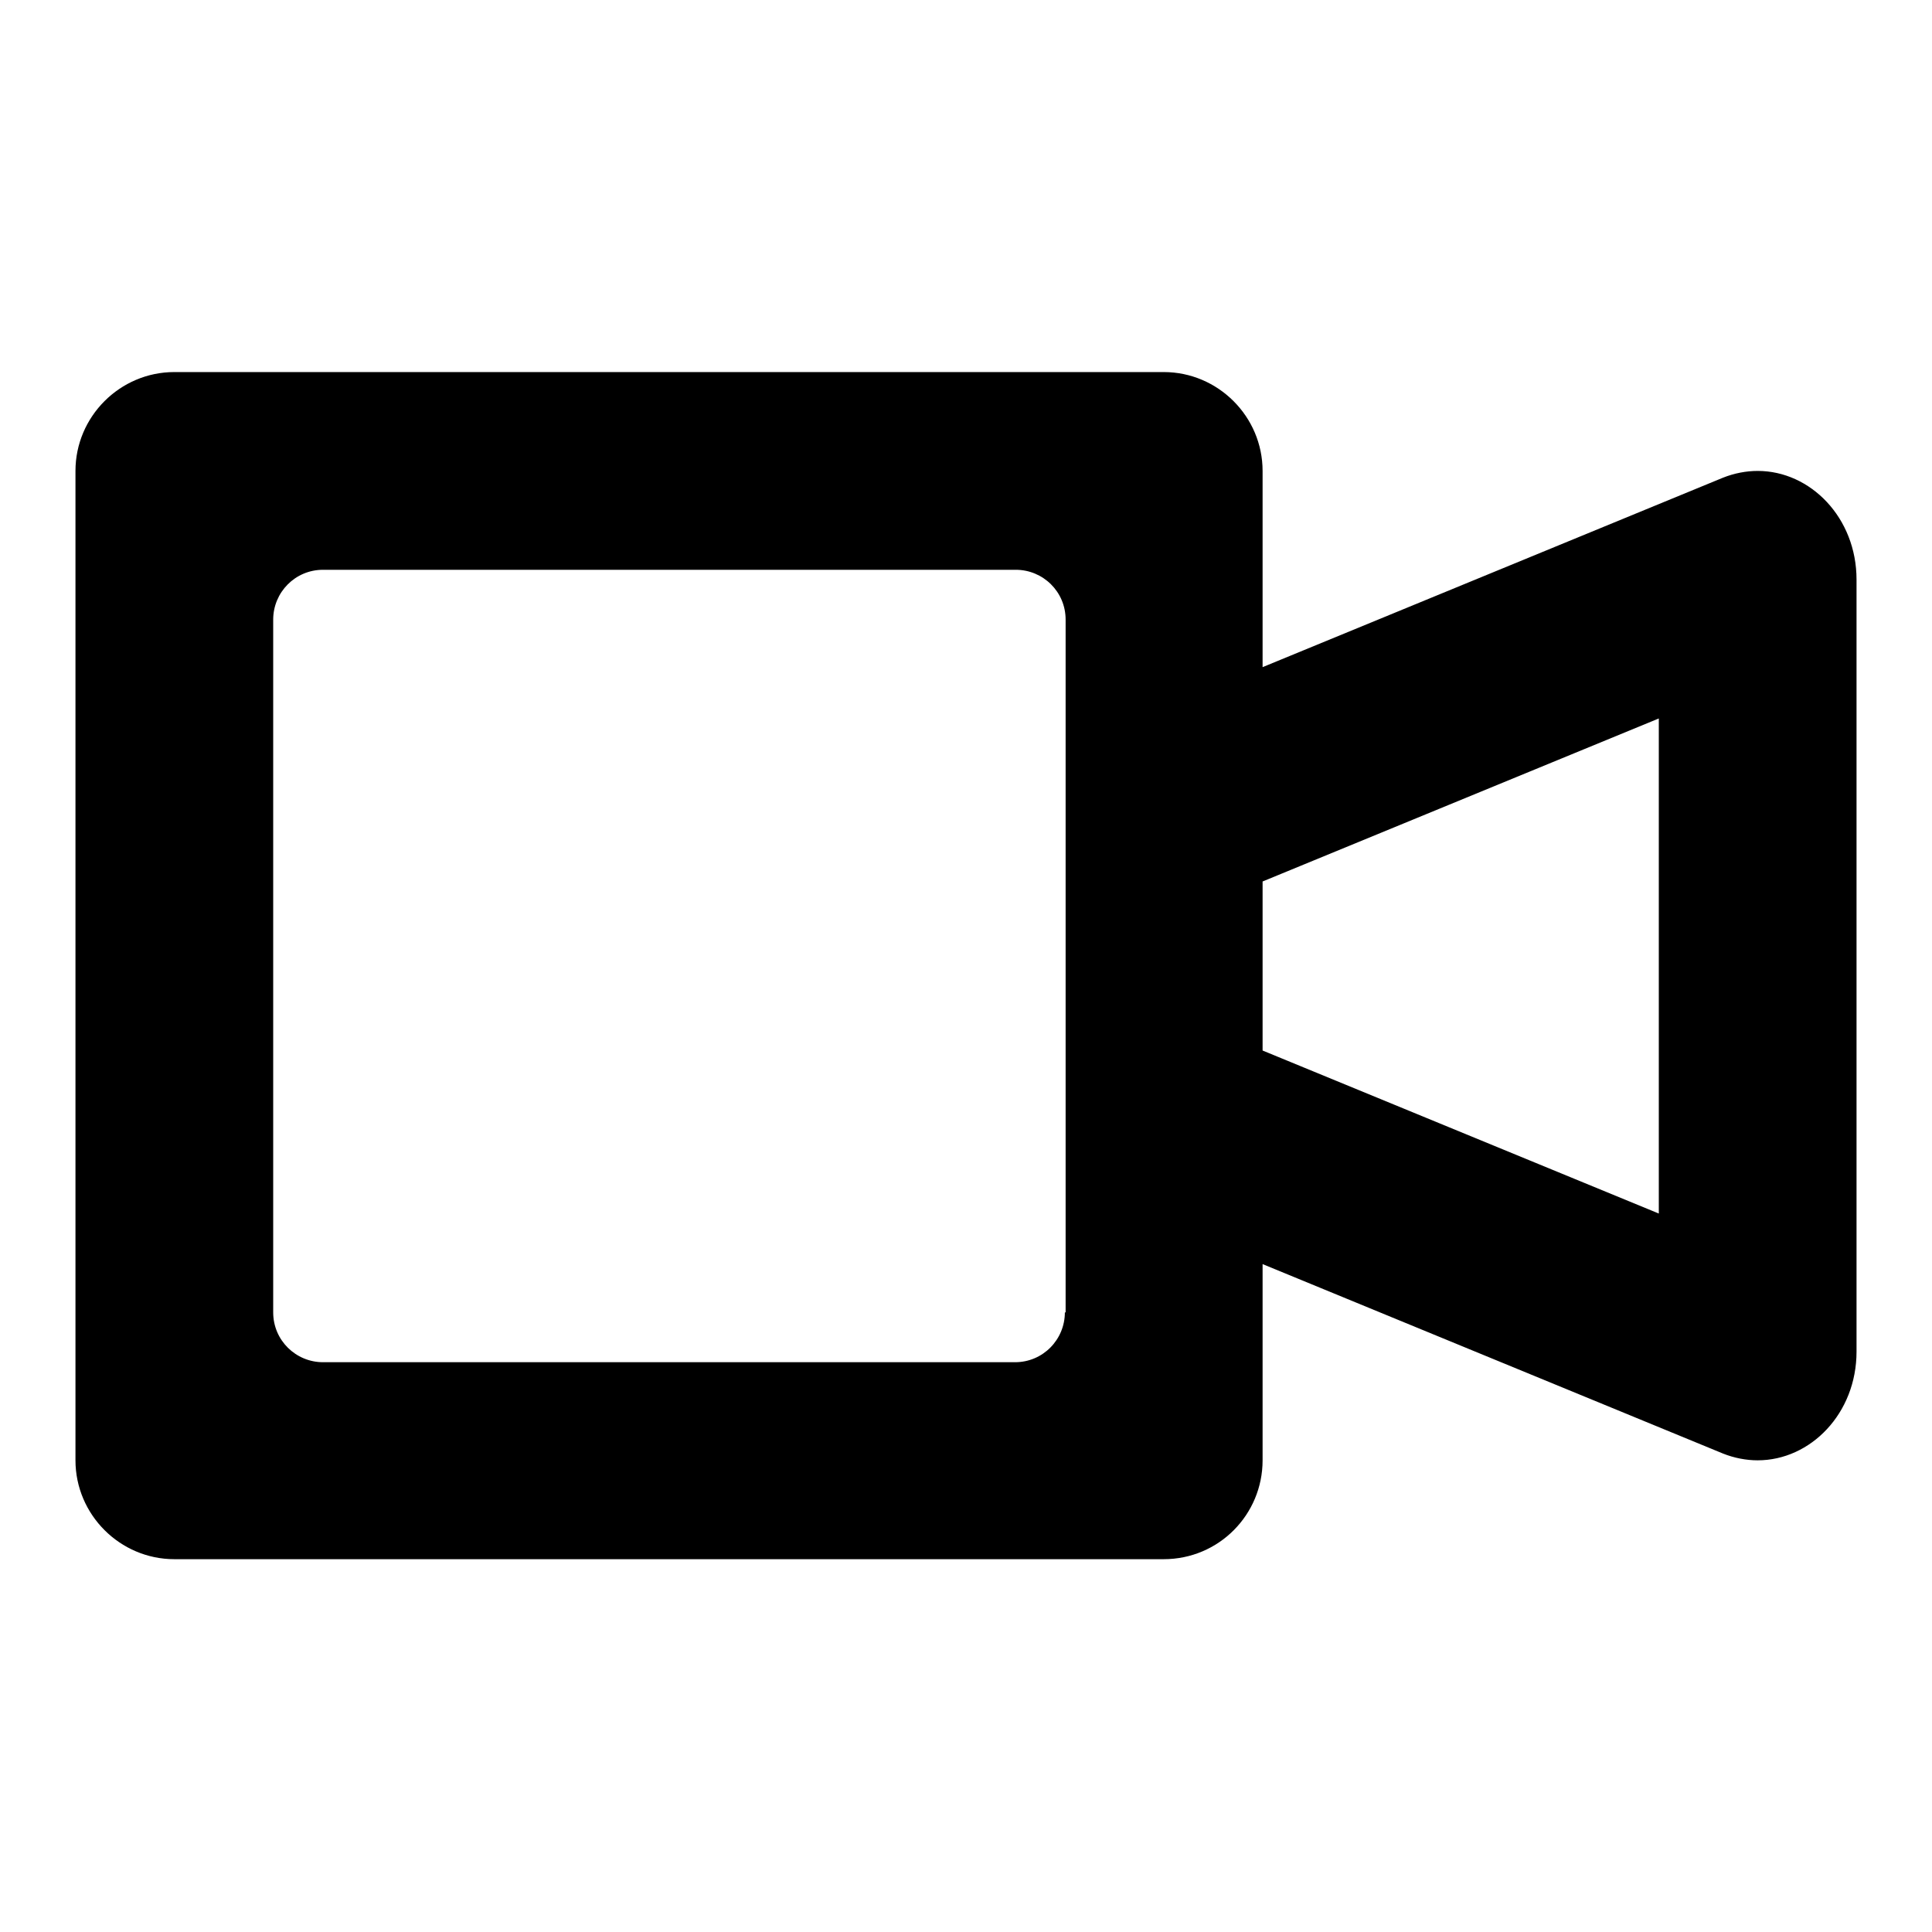
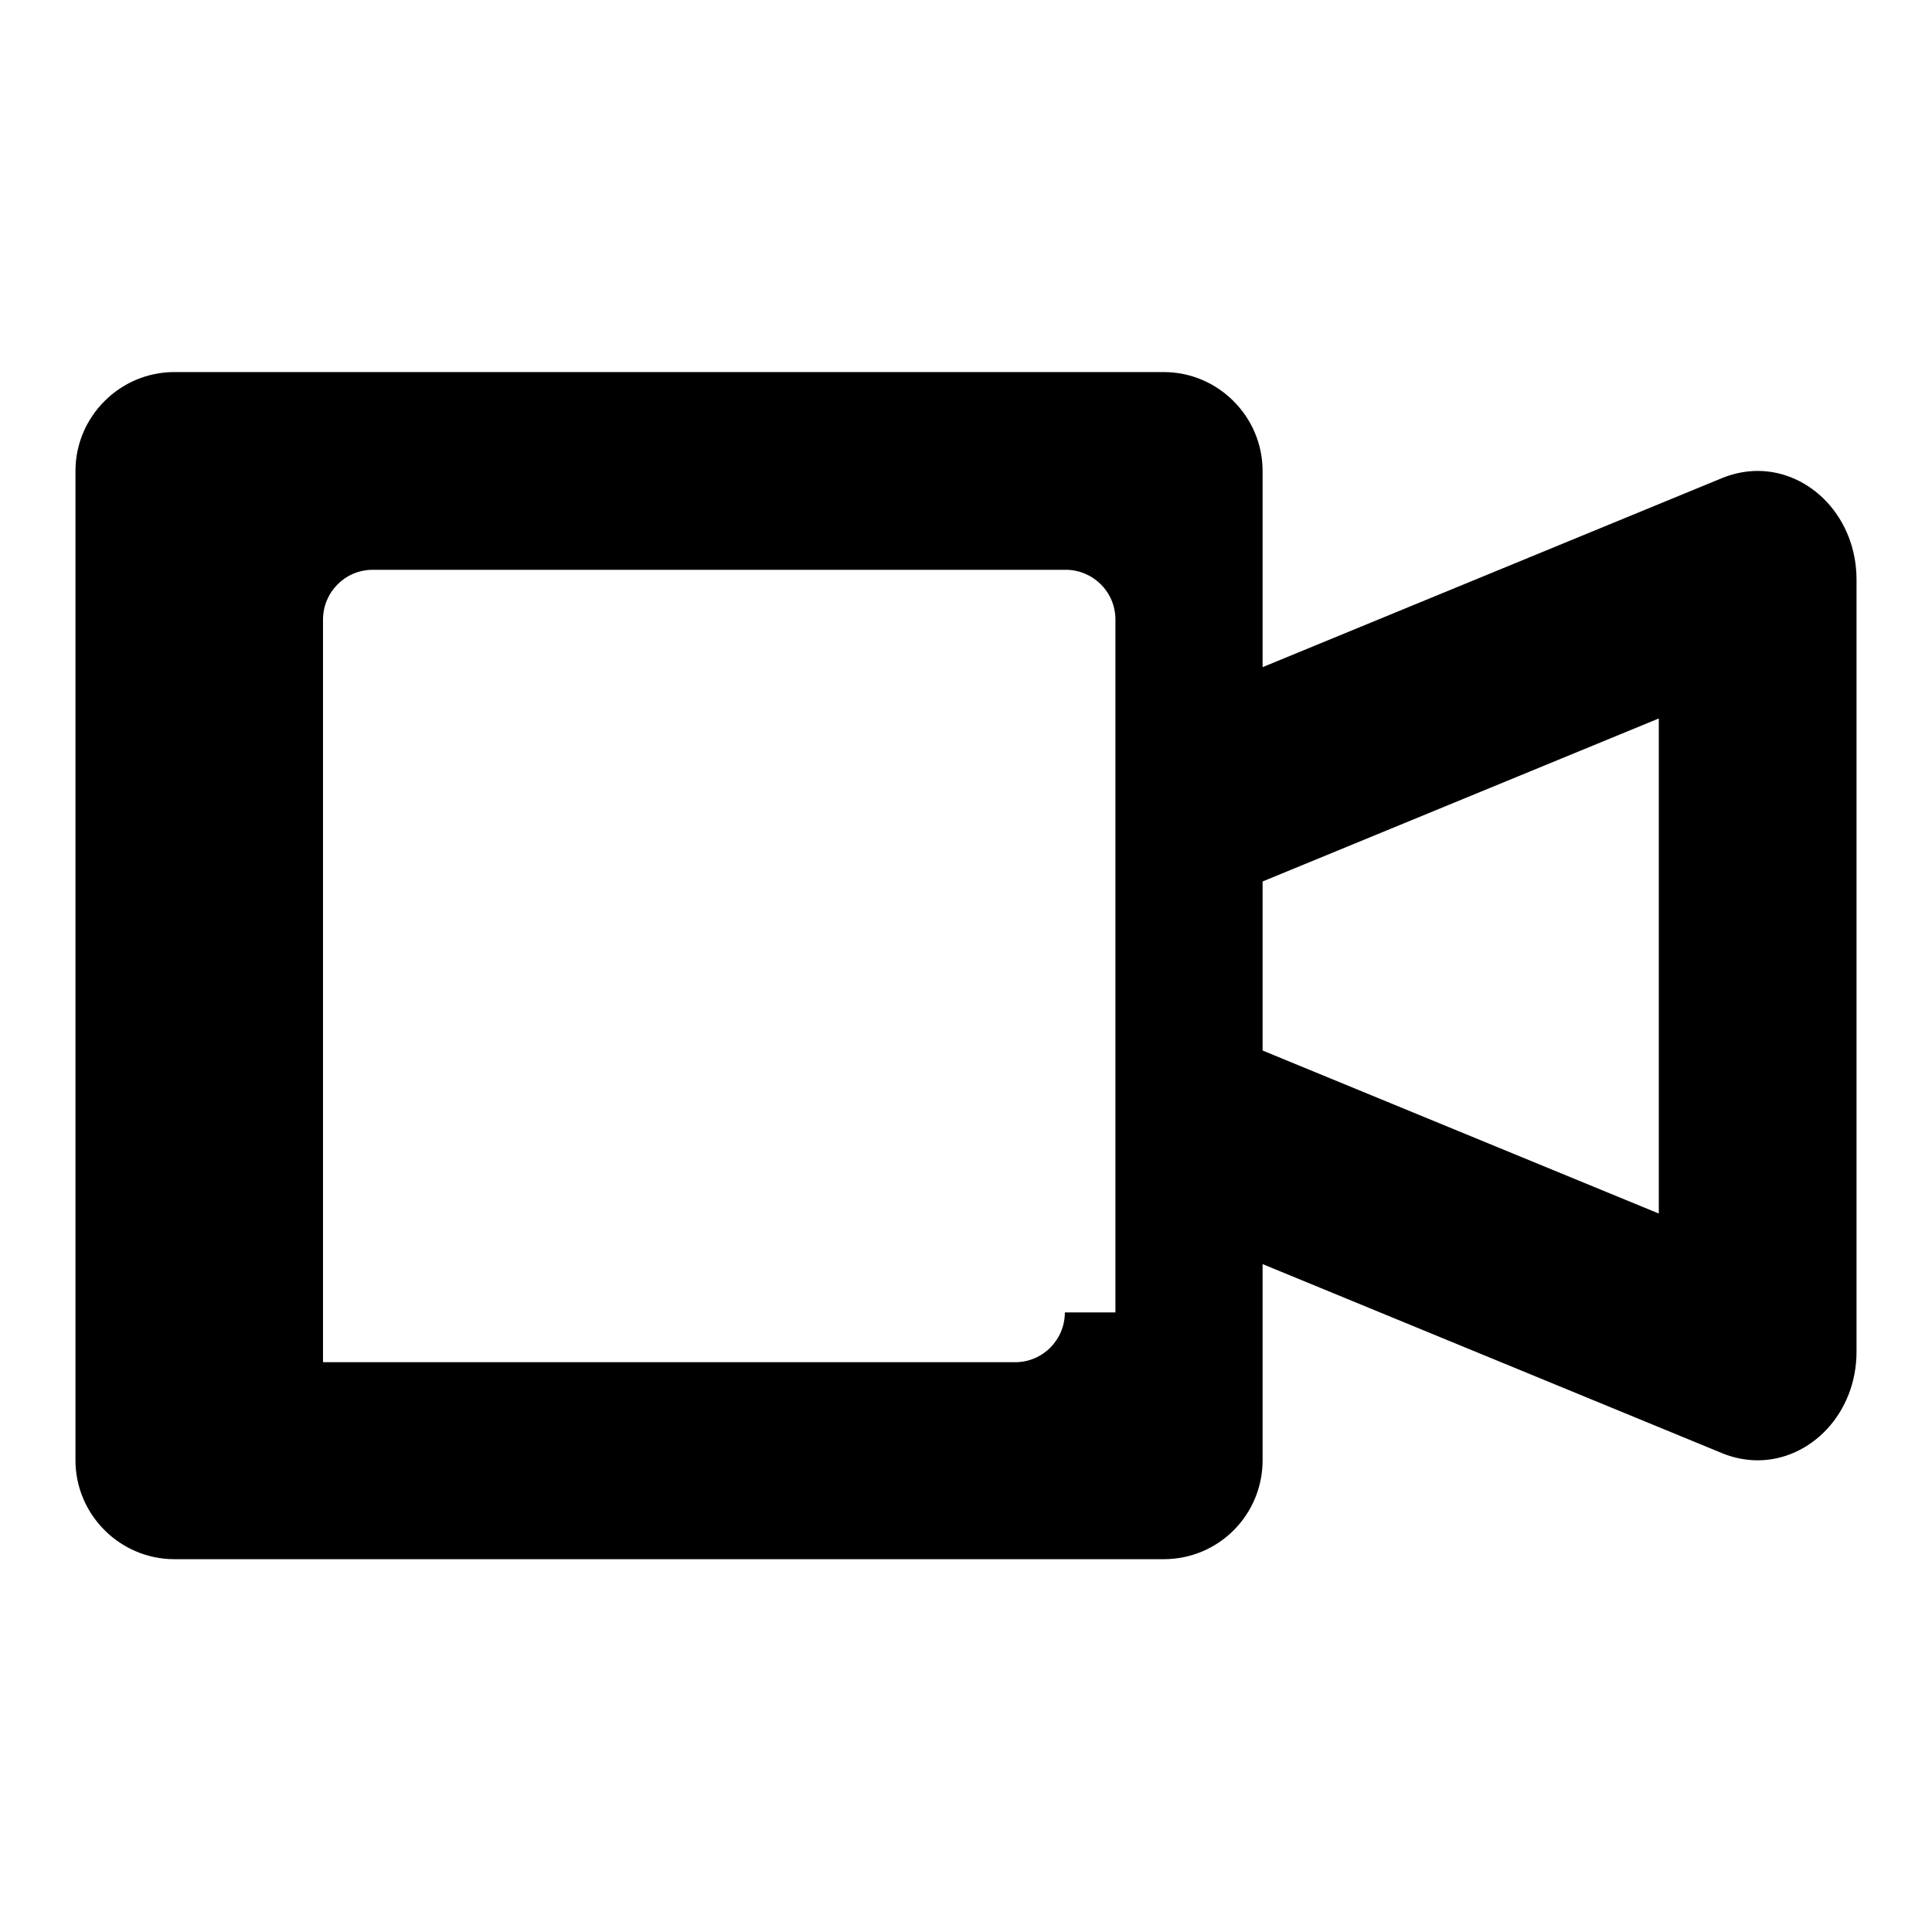
<svg xmlns="http://www.w3.org/2000/svg" version="1.1" x="0px" y="0px" viewBox="0 0 256 256" enable-background="new 0 0 256 256" xml:space="preserve">
  <g>
    <g>
-       <path fill="#000000" d="M232.9,62.4c-1.5,0-3.1,0.3-4.6,0.9l-61,25.1v-26c0-7.2-5.9-13.1-13.1-13.1H23.1c-7.2,0-13.1,5.9-13.1,13.1v131.1c0,7.2,5.9,13.1,13.1,13.1h131.1c7.3,0,13.1-5.9,13.1-13.1v-26l61,25.1c1.5,0.6,3.1,0.9,4.6,0.9c7,0,13.1-6.2,13.1-14.4V76.8C246,68.6,239.9,62.4,232.9,62.4L232.9,62.4z M141.1,173.9c0,3.6-2.9,6.6-6.6,6.6H42.8c-3.6,0-6.6-2.9-6.6-6.6V82.1c0-3.6,2.9-6.6,6.6-6.6h91.8c3.6,0,6.6,2.9,6.6,6.6V173.9z M219.8,160.8l-52.5-21.6v-22.4l52.5-21.6V160.8z" />
+       <path fill="#000000" d="M232.9,62.4c-1.5,0-3.1,0.3-4.6,0.9l-61,25.1v-26c0-7.2-5.9-13.1-13.1-13.1H23.1c-7.2,0-13.1,5.9-13.1,13.1v131.1c0,7.2,5.9,13.1,13.1,13.1h131.1c7.3,0,13.1-5.9,13.1-13.1v-26l61,25.1c1.5,0.6,3.1,0.9,4.6,0.9c7,0,13.1-6.2,13.1-14.4V76.8C246,68.6,239.9,62.4,232.9,62.4L232.9,62.4z M141.1,173.9c0,3.6-2.9,6.6-6.6,6.6H42.8V82.1c0-3.6,2.9-6.6,6.6-6.6h91.8c3.6,0,6.6,2.9,6.6,6.6V173.9z M219.8,160.8l-52.5-21.6v-22.4l52.5-21.6V160.8z" />
    </g>
  </g>
</svg>